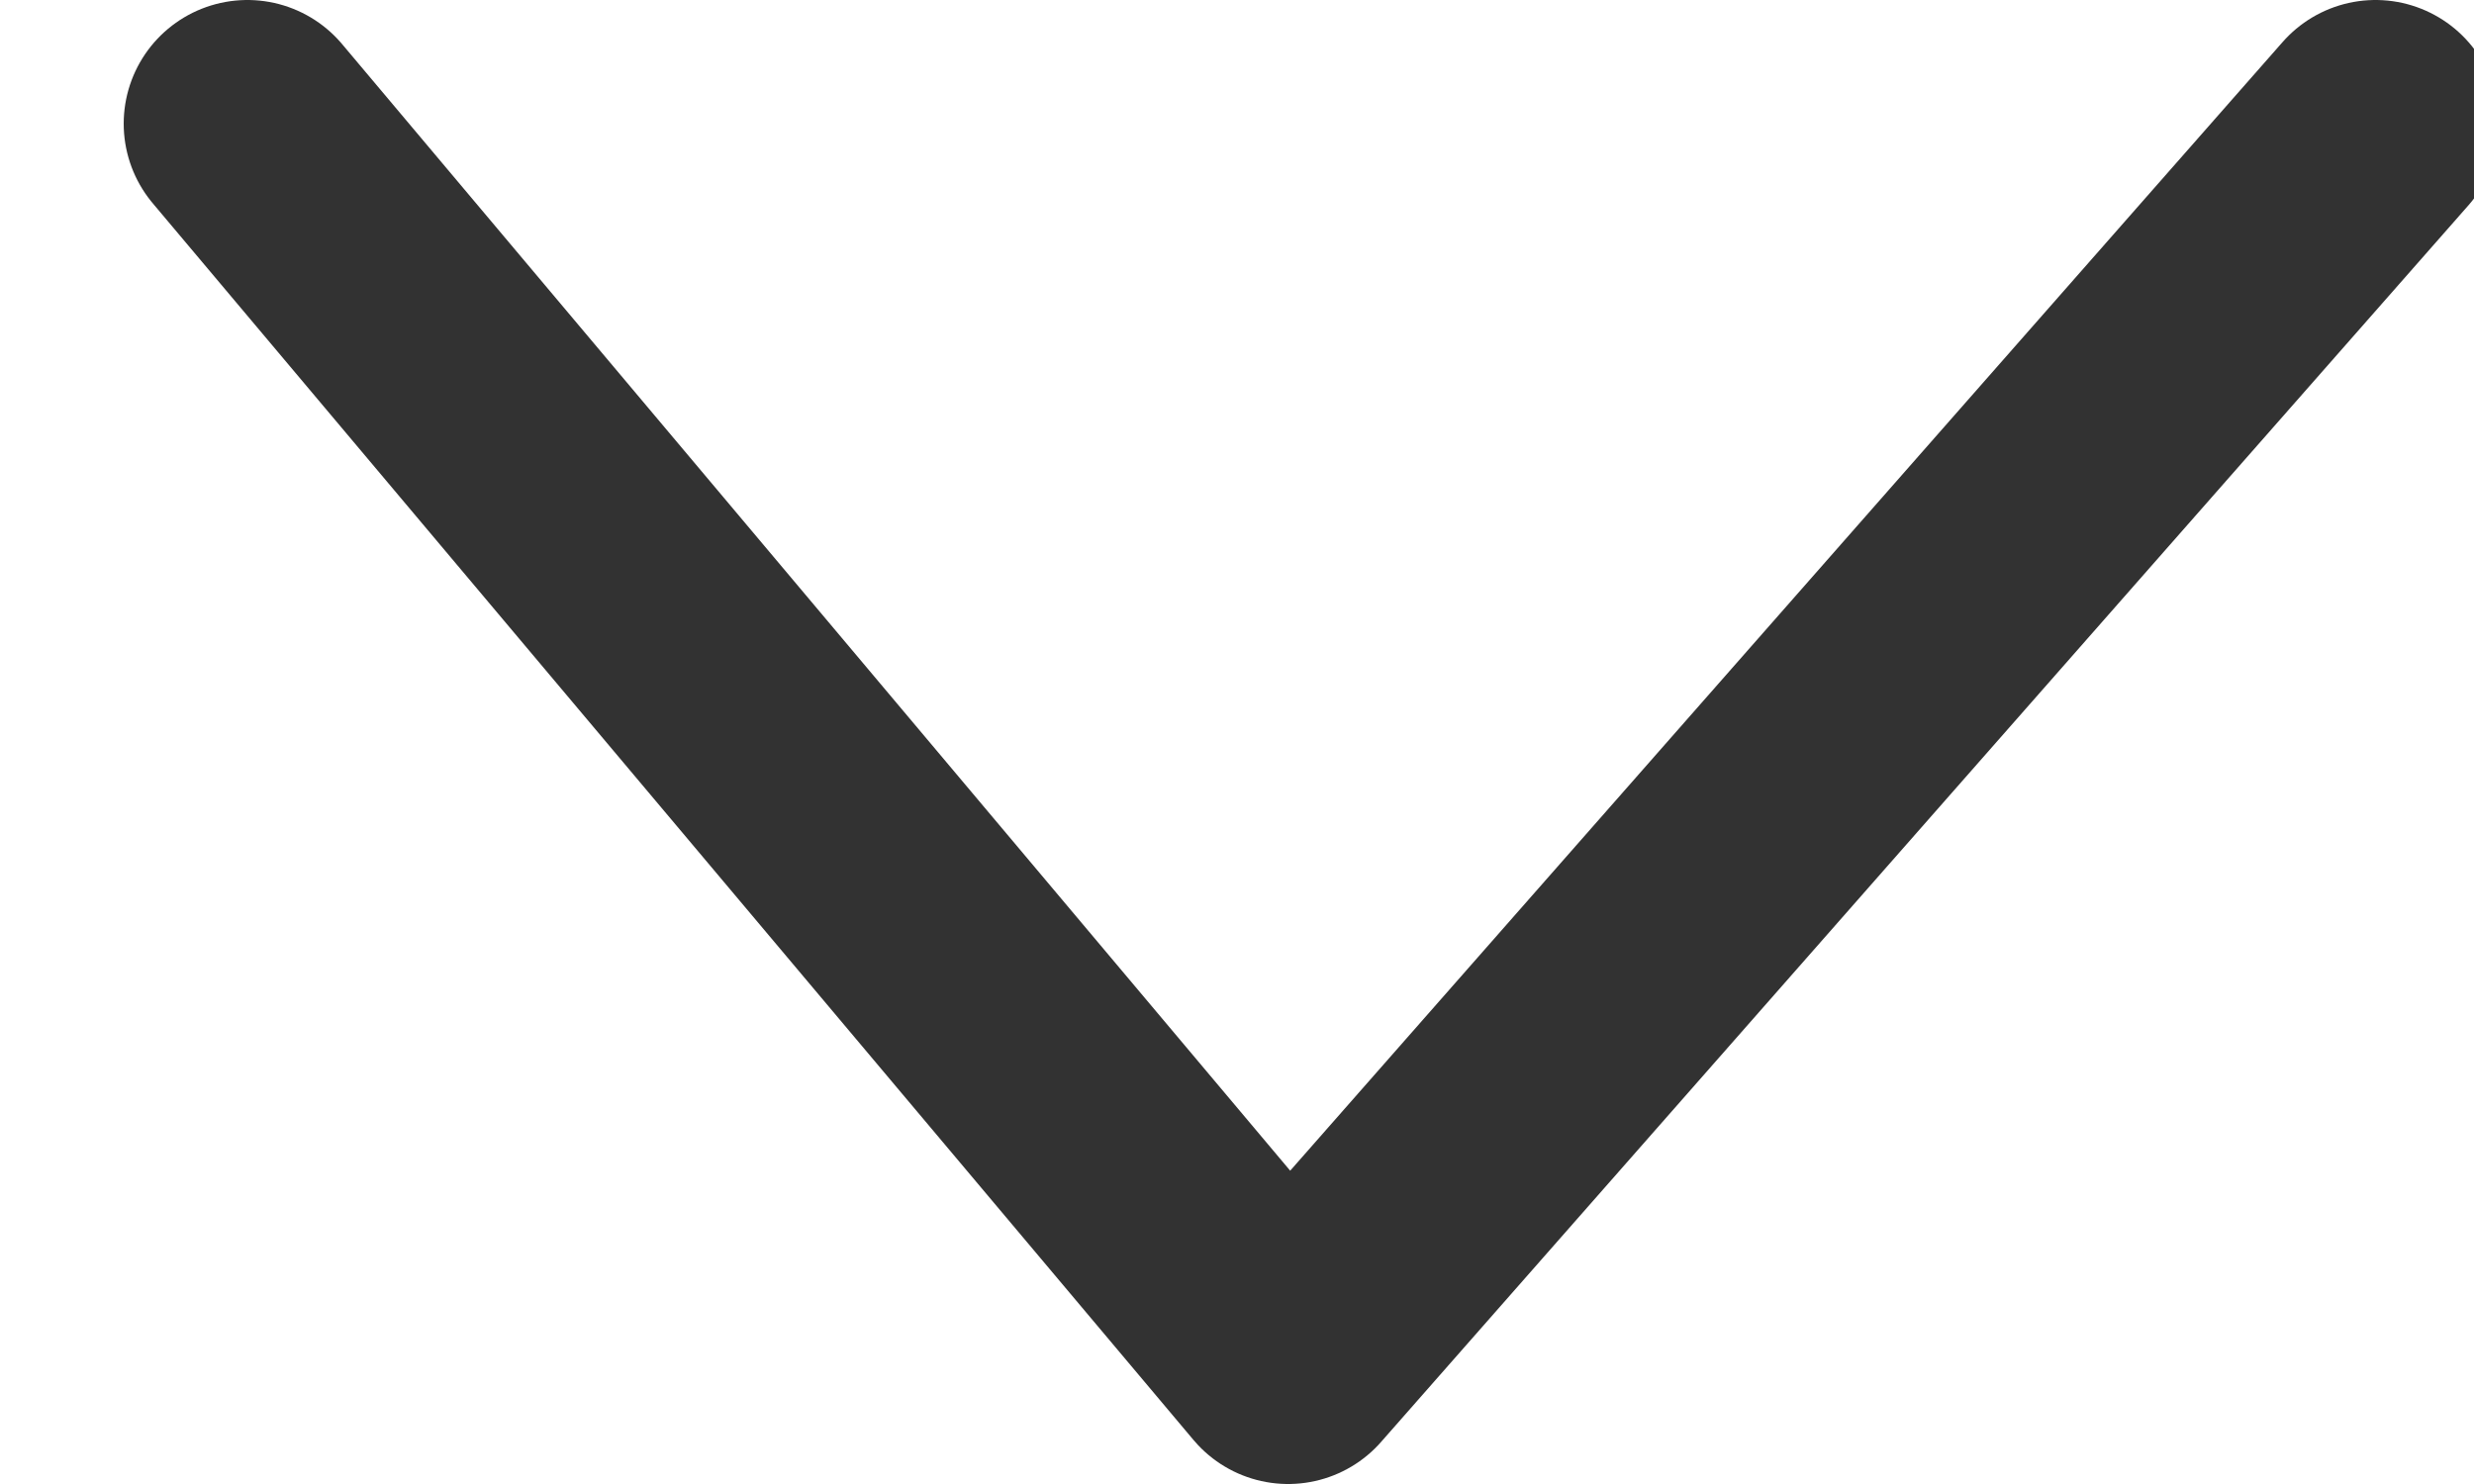
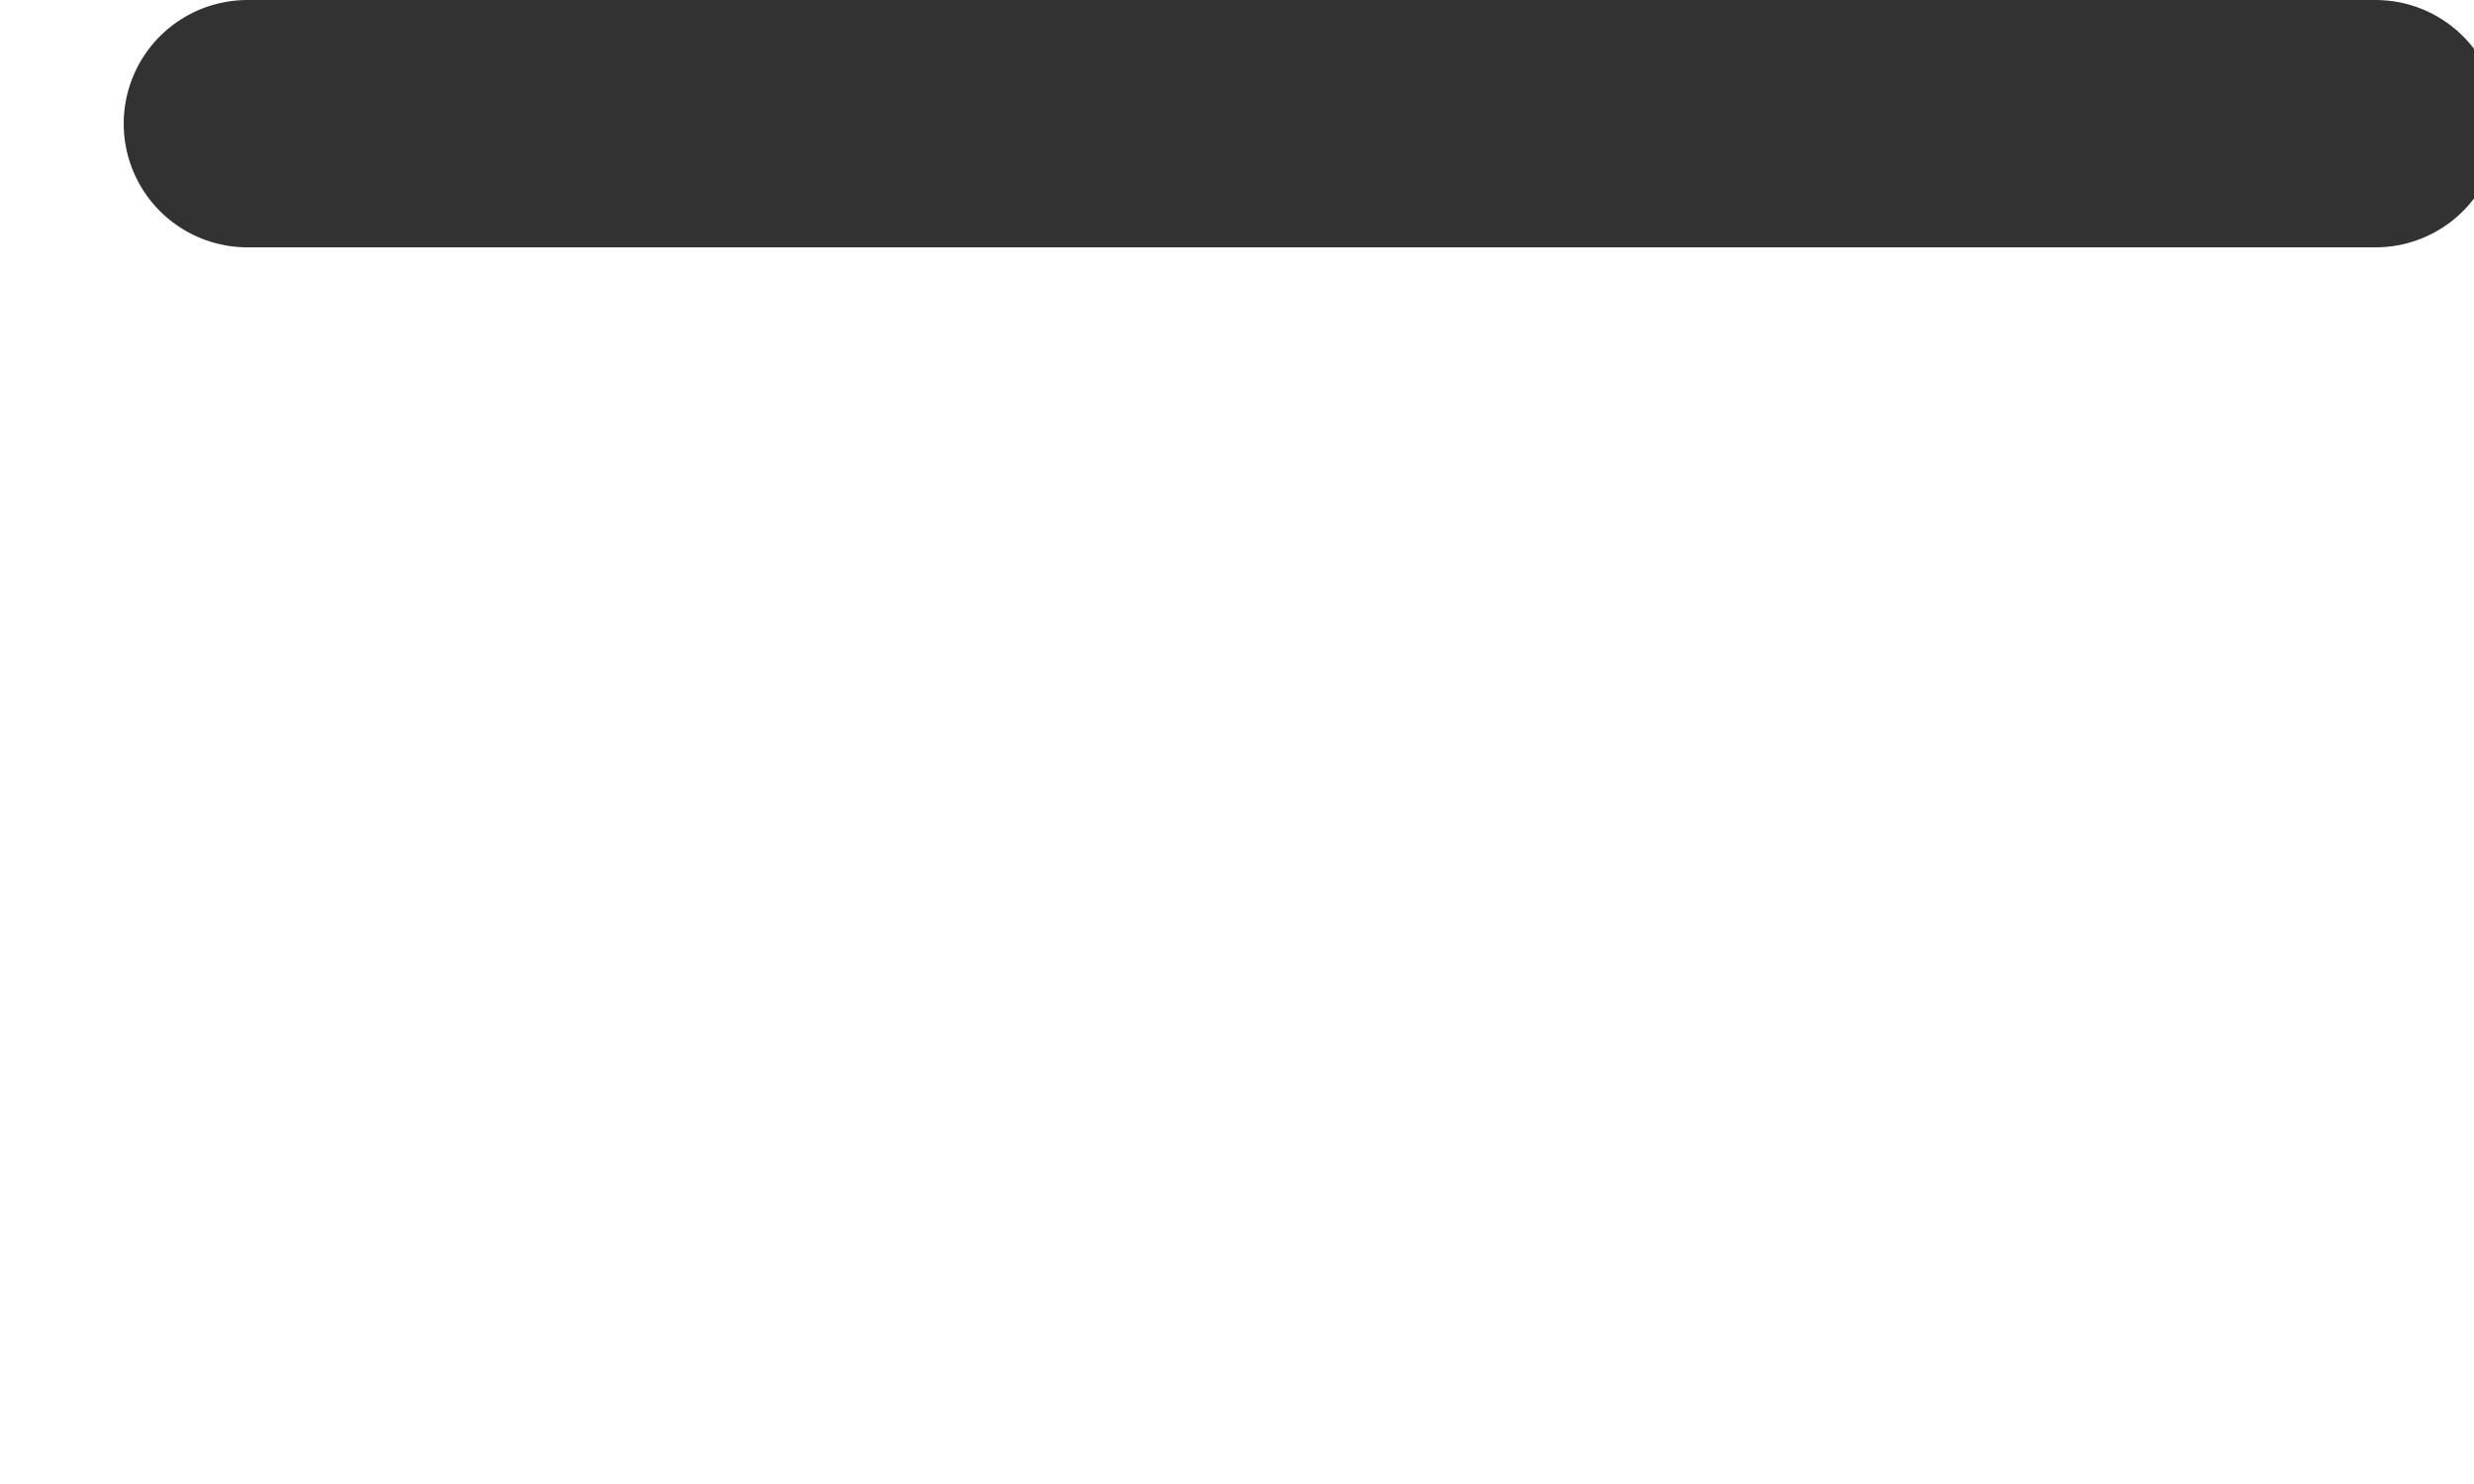
<svg xmlns="http://www.w3.org/2000/svg" width="15" height="9" viewBox="0 0 15 9" fill="none">
-   <path d="M14.403 0.75L7.81 8.25L1.5 0.75" stroke="#323232" stroke-width="1.5" stroke-linecap="round" stroke-linejoin="round" />
+   <path d="M14.403 0.75L1.5 0.75" stroke="#323232" stroke-width="1.5" stroke-linecap="round" stroke-linejoin="round" />
</svg>